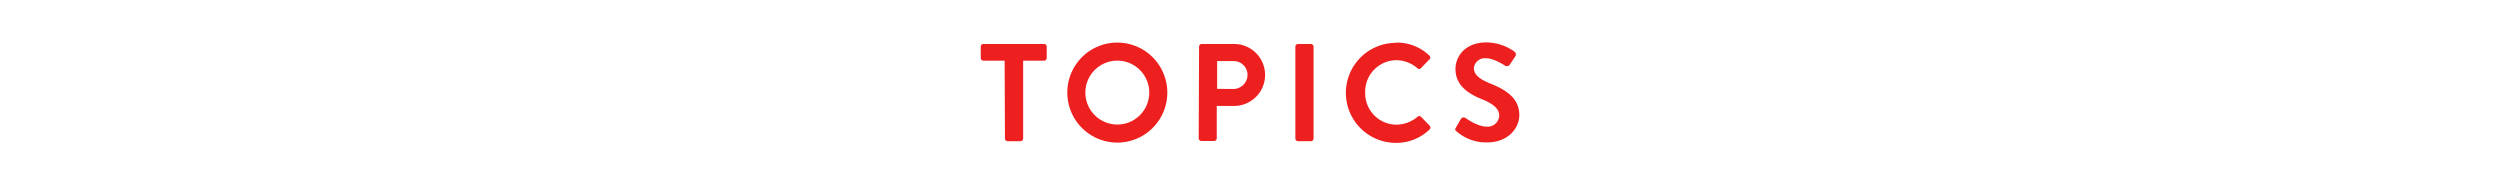
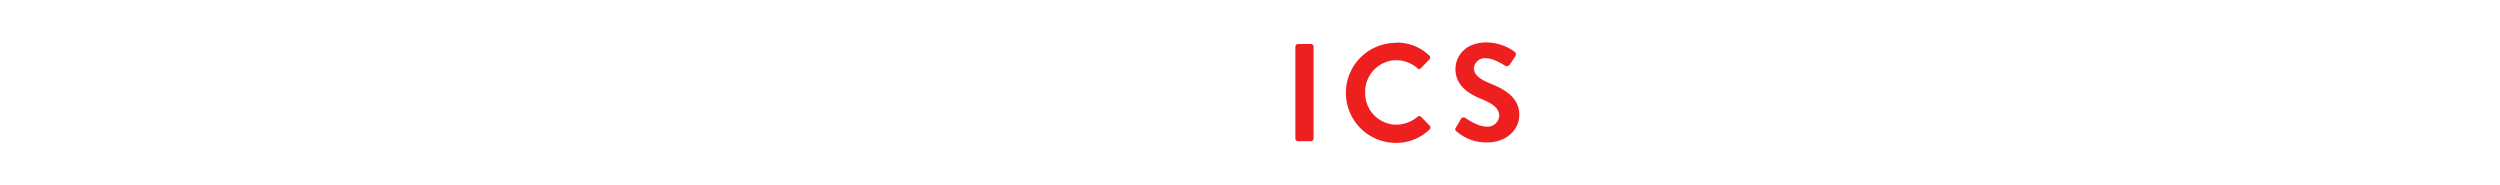
<svg xmlns="http://www.w3.org/2000/svg" id="レイヤー_1" data-name="レイヤー 1" viewBox="0 0 540 40">
  <defs>
    <style>.cls-1{fill:#ed201f;}</style>
  </defs>
  <title>txt_topics</title>
-   <path class="cls-1" d="M217,13.1h-4.59a.57.57,0,0,1-.57-.57V10.07a.57.57,0,0,1,.57-.57h13.11a.57.57,0,0,1,.57.57v2.46a.57.57,0,0,1-.57.57H221V29.93a.59.59,0,0,1-.57.57h-2.79a.59.59,0,0,1-.57-.57Z" />
-   <path class="cls-1" d="M241.31,9.2A10.8,10.8,0,1,1,230.54,20,10.78,10.78,0,0,1,241.31,9.2Zm0,17.7A6.9,6.9,0,1,0,234.44,20,6.91,6.91,0,0,0,241.31,26.9Z" />
-   <path class="cls-1" d="M259,10.07a.57.57,0,0,1,.57-.57h7a6.69,6.69,0,1,1,0,13.38h-3.75v7a.59.59,0,0,1-.57.57h-2.76a.57.57,0,0,1-.57-.57Zm7.38,9.15a3.09,3.09,0,0,0,3.09-3.12,3,3,0,0,0-3.09-2.91h-3.48v6Z" />
  <path class="cls-1" d="M279.8,10.07a.59.59,0,0,1,.57-.57h2.79a.59.59,0,0,1,.57.57V29.93a.59.59,0,0,1-.57.57h-2.79a.59.59,0,0,1-.57-.57Z" />
  <path class="cls-1" d="M301.48,9.2A10.15,10.15,0,0,1,308.74,12a.56.56,0,0,1,0,.84l-1.83,1.89a.48.48,0,0,1-.75,0A7.1,7.1,0,0,0,301.57,13a6.8,6.8,0,0,0-6.69,7,6.79,6.79,0,0,0,6.72,6.93,7.2,7.2,0,0,0,4.59-1.71.55.55,0,0,1,.75,0l1.86,1.92a.57.57,0,0,1,0,.81,10.3,10.3,0,0,1-7.29,2.91,10.8,10.8,0,1,1,0-21.6Z" />
  <path class="cls-1" d="M314.47,27.56l1.08-1.86a.69.69,0,0,1,1-.21c.15.09,2.58,1.86,4.53,1.86A2.5,2.5,0,0,0,323.83,25c0-1.53-1.29-2.58-3.81-3.6-2.82-1.14-5.64-2.94-5.64-6.48,0-2.67,2-5.76,6.75-5.76a10.56,10.56,0,0,1,6,2,.74.74,0,0,1,.18,1l-1.14,1.71a.79.79,0,0,1-1,.36c-.24-.15-2.52-1.65-4.17-1.65a2.39,2.39,0,0,0-2.64,2.1c0,1.41,1.11,2.37,3.54,3.36,2.91,1.17,6.27,2.91,6.27,6.78,0,3.09-2.67,5.94-6.9,5.94a9.65,9.65,0,0,1-6.6-2.34C314.35,28.19,314.2,28,314.47,27.56Z" />
</svg>